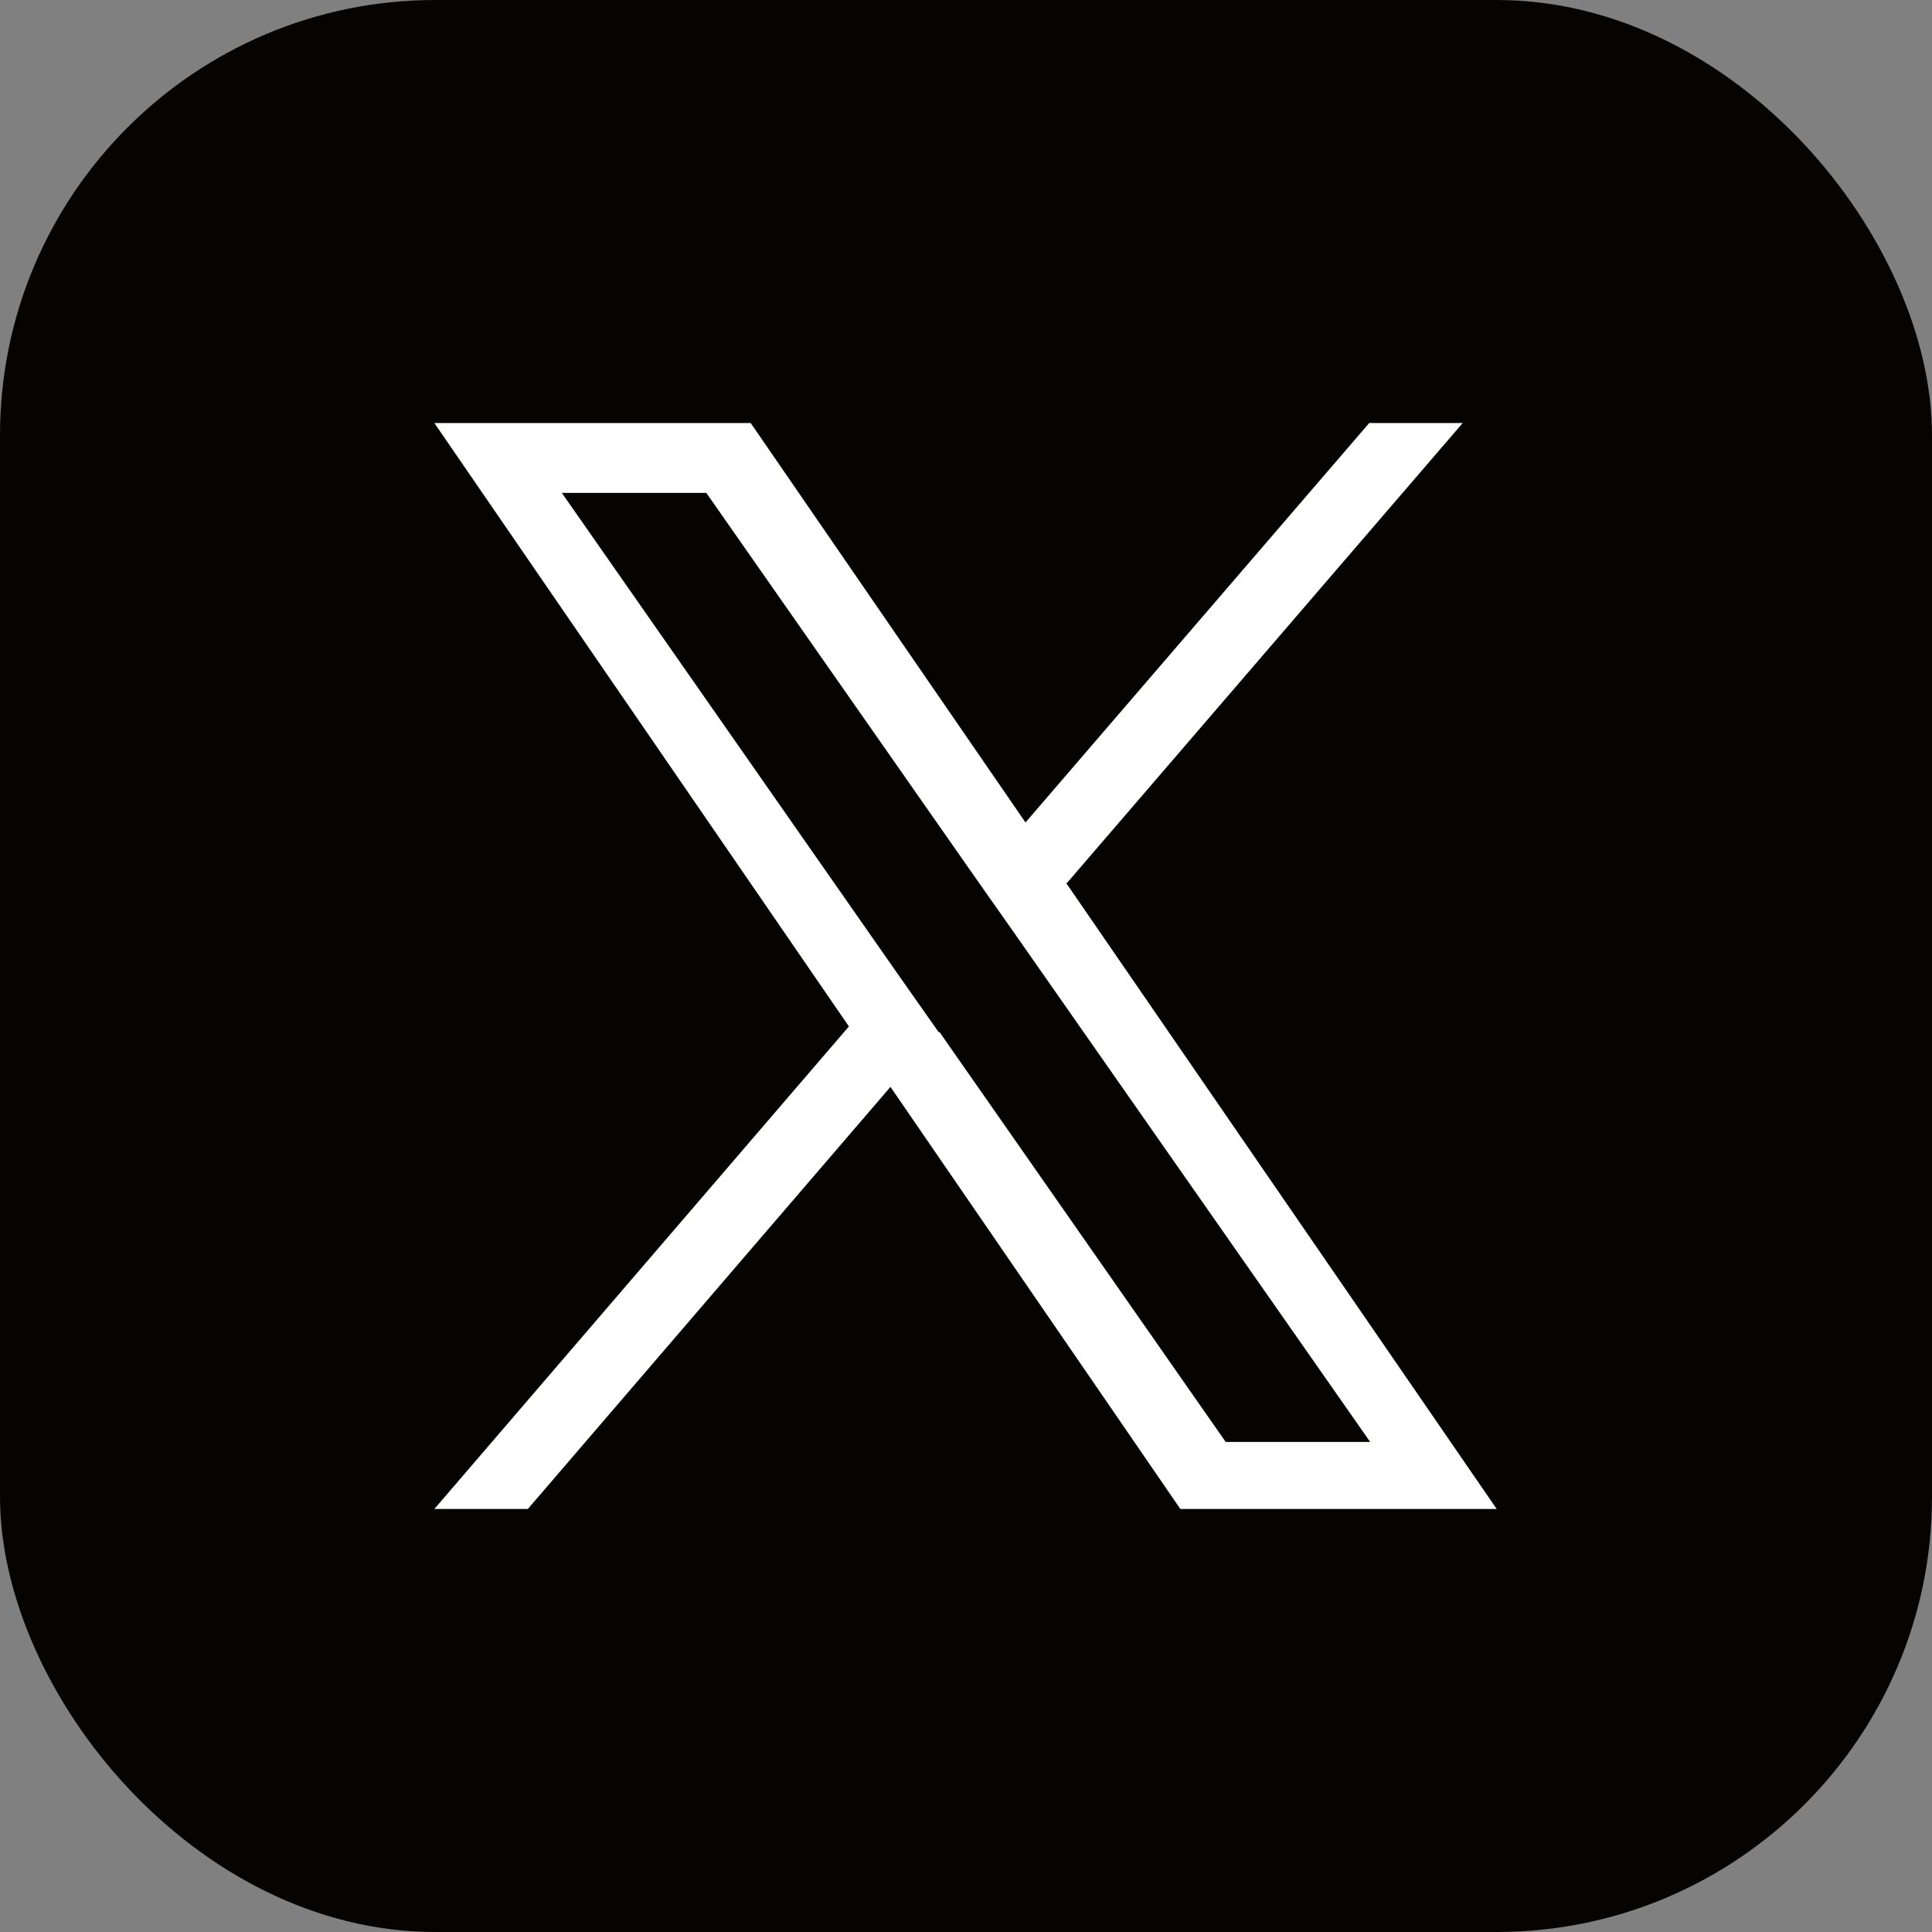
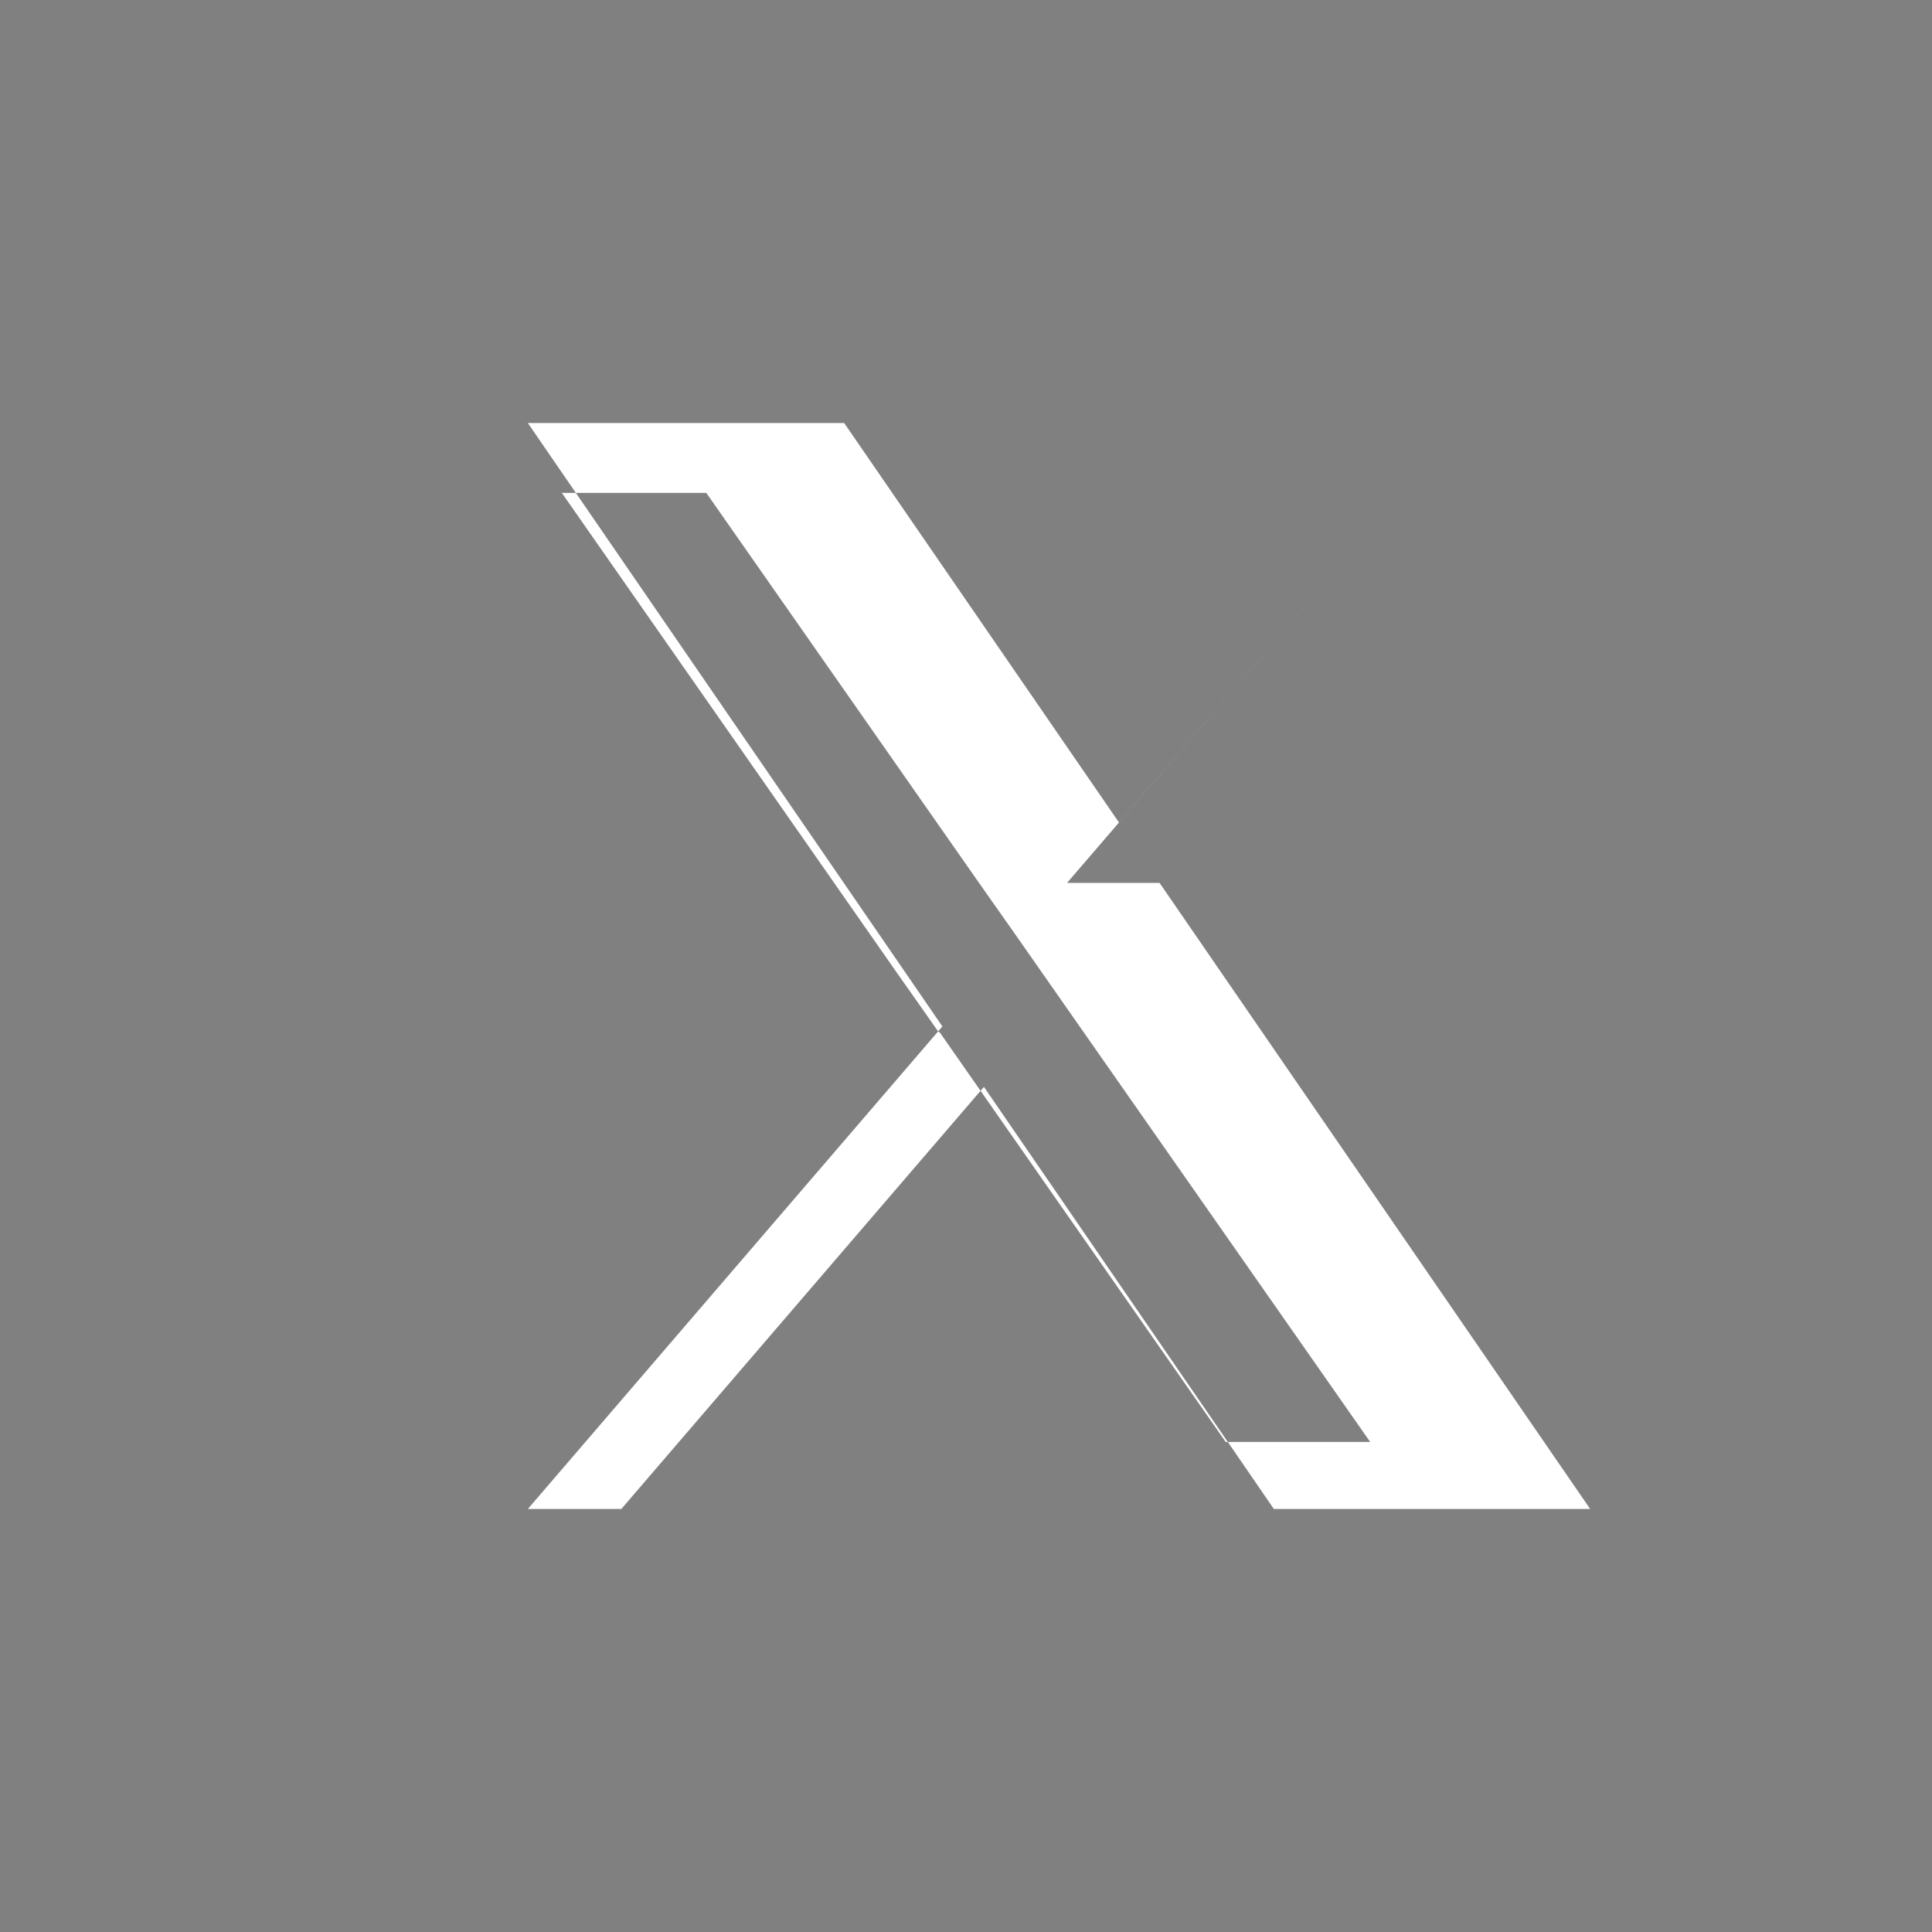
<svg xmlns="http://www.w3.org/2000/svg" id="_レイヤー_1" data-name="レイヤー_1" version="1.1" viewBox="0 0 204.6 204.6">
  <rect x="0" y="0" width="204.6" height="204.6" fill="#808080" stroke="none" />
  <defs>
    <style>
      .st0 {
        fill: #fff;
      }

      .st1 {
        fill: #060303;
      }
    </style>
  </defs>
-   <rect class="st1" width="204.6" height="204.6" rx="46.1" ry="46.1" />
-   <path class="st0" d="M113,93.5l41.9-48.7h-9.9l-36.4,42.3-29.1-42.3h-33.5l43.9,63.9-43.9,51.1h9.9l38.4-44.7,30.7,44.7h33.5l-45.6-66.3h0ZM99.4,109.3l-4.5-6.4-35.4-50.7h15.3l28.6,40.9,4.5,6.4,37.2,53.2h-15.3l-30.3-43.4h0Z" />
+   <path class="st0" d="M113,93.5l41.9-48.7l-36.4,42.3-29.1-42.3h-33.5l43.9,63.9-43.9,51.1h9.9l38.4-44.7,30.7,44.7h33.5l-45.6-66.3h0ZM99.4,109.3l-4.5-6.4-35.4-50.7h15.3l28.6,40.9,4.5,6.4,37.2,53.2h-15.3l-30.3-43.4h0Z" />
</svg>